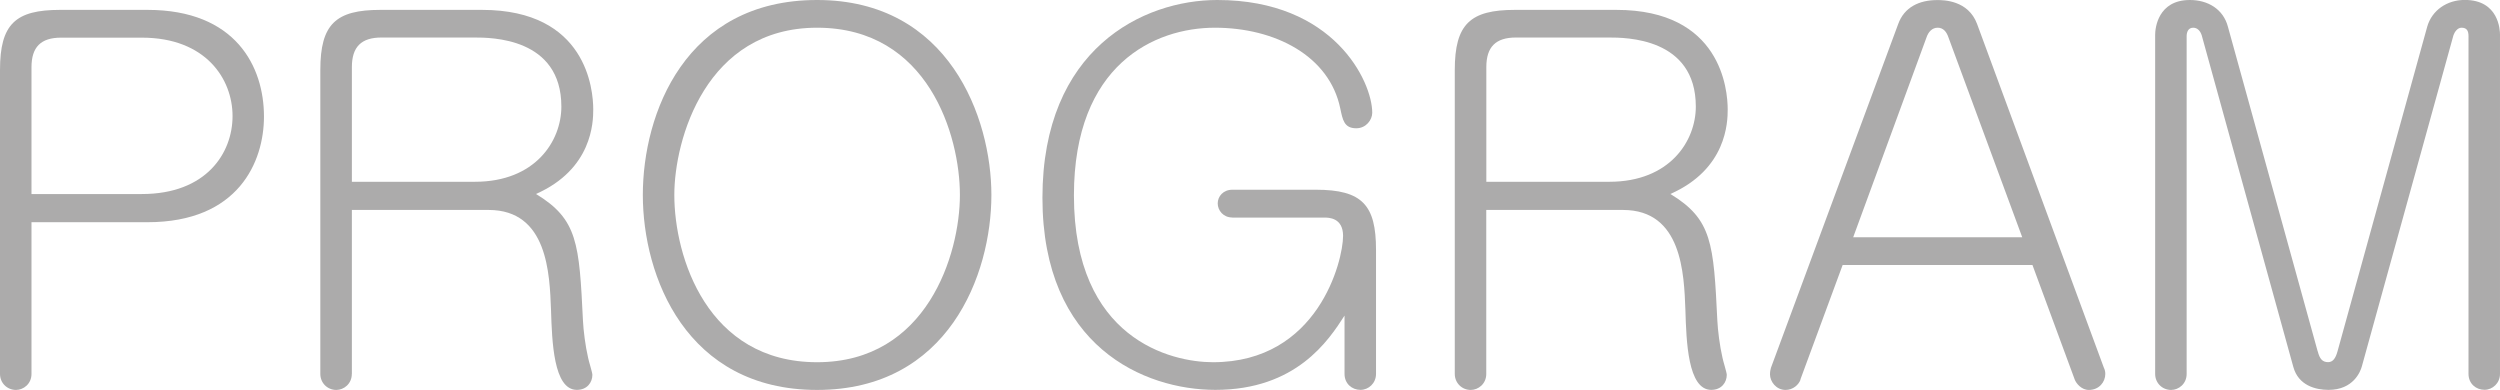
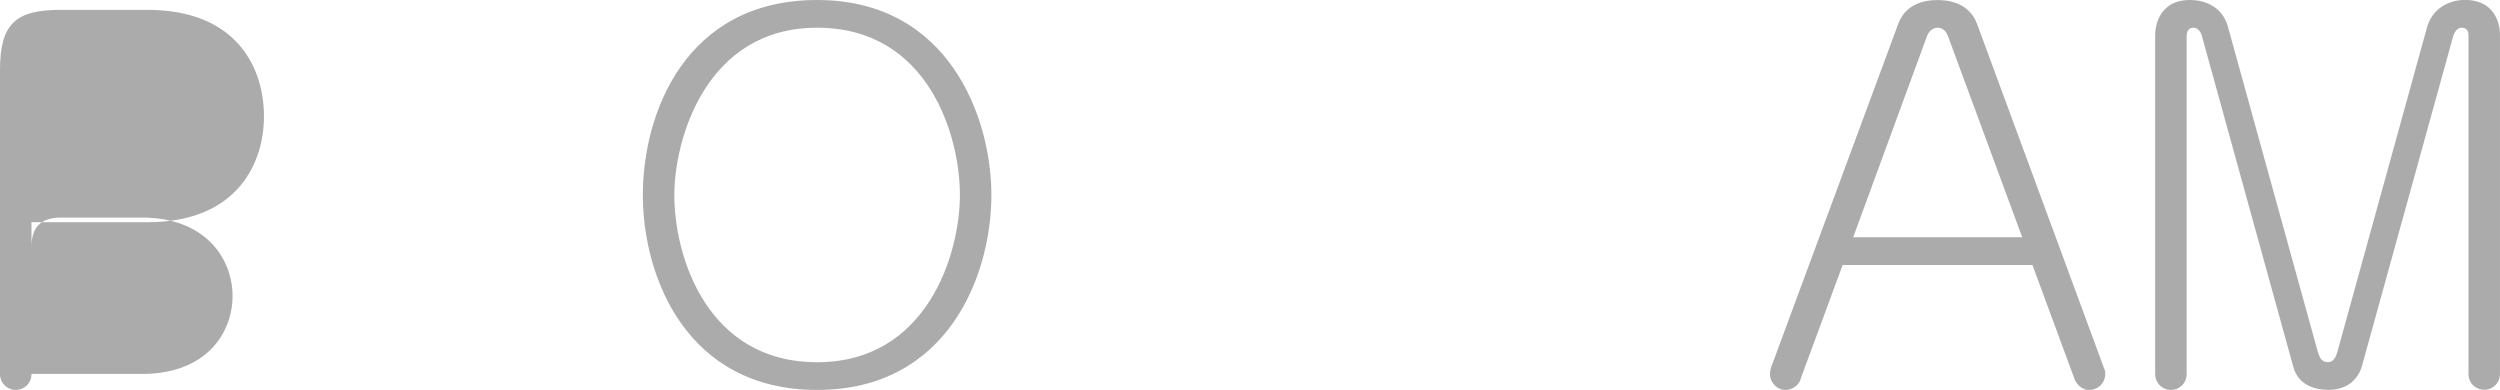
<svg xmlns="http://www.w3.org/2000/svg" id="_レイヤー_2" data-name="レイヤー 2" viewBox="0 0 377.12 58.82">
  <defs>
    <style>
      .cls-1 {
        fill: #acabab;
        stroke-width: 0px;
      }
    </style>
  </defs>
  <g id="_レイヤー_2-2" data-name="レイヤー 2">
    <g>
-       <path class="cls-1" d="M4.75,56.41c0,1.49-1.2,2.41-2.34,2.41-1.35,0-2.41-1.06-2.41-2.41V10.56C0,3.61,2.34,1.49,9.07,1.49h13.18c13.32,0,17.57,8.57,17.57,16.09,0,6.8-3.83,15.94-17.57,15.94H4.75v22.89ZM4.75,29.27h16.65c9.71,0,13.68-6.16,13.68-11.76s-4.04-11.83-13.68-11.83h-12.19c-3.05,0-4.46,1.42-4.46,4.46v19.13Z" />
-       <path class="cls-1" d="M53.07,56.41c0,1.49-1.2,2.41-2.34,2.41-1.35,0-2.41-1.06-2.41-2.41V10.56c0-6.94,2.34-9.07,9.07-9.07h15.31c15.8,0,16.79,12.05,16.79,15.02,0,1.91-.14,9-8.64,12.75,6.31,3.83,6.52,7.44,7.09,19.13.07,1.42.35,3.76.78,5.6.07.42.64,2.2.64,2.55,0,1.13-.78,2.27-2.34,2.27-3.54,0-3.75-7.37-3.9-12.05-.21-5.46-.5-15.09-9.42-15.09h-20.62v24.73ZM53.07,27.42h18.57c9.14,0,13.04-6.17,13.04-11.34,0-10.42-10.63-10.42-13.11-10.42h-14.03c-3.05,0-4.46,1.42-4.46,4.46v17.29Z" />
+       <path class="cls-1" d="M4.75,56.41c0,1.49-1.2,2.41-2.34,2.41-1.35,0-2.41-1.06-2.41-2.41V10.56C0,3.61,2.34,1.49,9.07,1.49h13.18c13.32,0,17.57,8.57,17.57,16.09,0,6.8-3.83,15.94-17.57,15.94H4.75v22.89Zh16.65c9.71,0,13.68-6.16,13.68-11.76s-4.04-11.83-13.68-11.83h-12.19c-3.05,0-4.46,1.42-4.46,4.46v19.13Z" />
      <path class="cls-1" d="M149.55,29.41c0,12.05-6.52,29.41-26.29,29.41s-26.29-17.15-26.29-29.41S103.35,0,123.26,0s26.29,17.79,26.29,29.41ZM101.72,29.41c0,9.35,4.96,25.23,21.54,25.23s21.54-16.3,21.54-25.23-4.75-25.23-21.54-25.23-21.54,16.87-21.54,25.23Z" />
-       <path class="cls-1" d="M185.89,32.81c-1.35,0-2.2-1.06-2.2-2.13s.85-2.06,2.2-2.06h12.61c7.02,0,9.07,2.34,9.07,9.07v18.71c0,1.42-1.13,2.41-2.34,2.41-1.28,0-2.41-.92-2.41-2.41v-8.79c-2.41,3.76-7.3,11.2-19.49,11.2-10.7,0-26.08-6.52-26.08-28.98S172.43,0,183.62,0c17.64,0,23.38,12.33,23.38,17.01,0,1.06-.92,2.34-2.41,2.34-1.84,0-2.05-1.28-2.41-2.98-1.63-7.94-9.85-12.19-18.92-12.19s-21.26,5.53-21.26,25.3c0,21.68,14.67,25.16,20.97,25.16,15.87,0,19.63-15.31,19.63-19.06,0-2.76-2.2-2.76-2.83-2.76h-13.89Z" />
-       <path class="cls-1" d="M224.2,56.41c0,1.49-1.2,2.41-2.34,2.41-1.35,0-2.41-1.06-2.41-2.41V10.56c0-6.94,2.34-9.07,9.07-9.07h15.31c15.8,0,16.79,12.05,16.79,15.02,0,1.91-.14,9-8.65,12.75,6.31,3.83,6.52,7.44,7.09,19.13.07,1.42.35,3.76.78,5.6.07.42.64,2.2.64,2.55,0,1.13-.78,2.27-2.34,2.27-3.54,0-3.76-7.37-3.9-12.05-.21-5.46-.5-15.09-9.42-15.09h-20.62v24.73ZM224.2,27.42h18.57c9.14,0,13.04-6.17,13.04-11.34,0-10.42-10.63-10.42-13.11-10.42h-14.03c-3.05,0-4.46,1.42-4.46,4.46v17.29Z" />
      <path class="cls-1" d="M271.61,57.26c-.28.78-1.13,1.56-2.27,1.56-1.42,0-2.34-1.28-2.34-2.34,0-.42.07-.71.14-.99l19.2-51.87c.92-2.55,3.19-3.61,5.88-3.61.92,0,4.68,0,6.02,3.61l19.13,51.87c.14.28.21.57.21.92,0,1.2-.92,2.41-2.48,2.41-1.13,0-1.91-.99-2.13-1.56l-6.38-17.29h-28.63l-6.38,17.29ZM279.54,35.79h25.51l-11.12-30.12c-.28-.85-.78-1.49-1.63-1.49s-1.42.64-1.7,1.49l-11.05,30.12Z" />
      <path class="cls-1" d="M349.63,53c.28,1.13.71,1.63,1.56,1.63.71,0,1.13-.57,1.42-1.63l13.53-48.97c.71-2.48,2.98-4.04,5.67-4.04,5.17,0,5.31,4.61,5.31,5.24v51.16c0,1.42-1.13,2.41-2.34,2.41-1.28,0-2.41-.92-2.41-2.41V5.46c0-.85-.28-1.28-1.06-1.28-.64,0-1.06.71-1.21,1.13l-13.82,49.96c-.21.78-1.28,3.54-5.03,3.54-1.91,0-4.54-.64-5.31-3.47l-13.82-50.03c-.21-.64-.64-1.13-1.28-1.13-.78,0-.99.71-.99,1.28v50.95c0,1.49-1.2,2.41-2.34,2.41-1.35,0-2.41-1.06-2.41-2.41V5.24c0-.99.42-5.24,5.24-5.24,2.69,0,5.03,1.35,5.74,4.04l13.54,48.97Z" />
    </g>
  </g>
</svg>